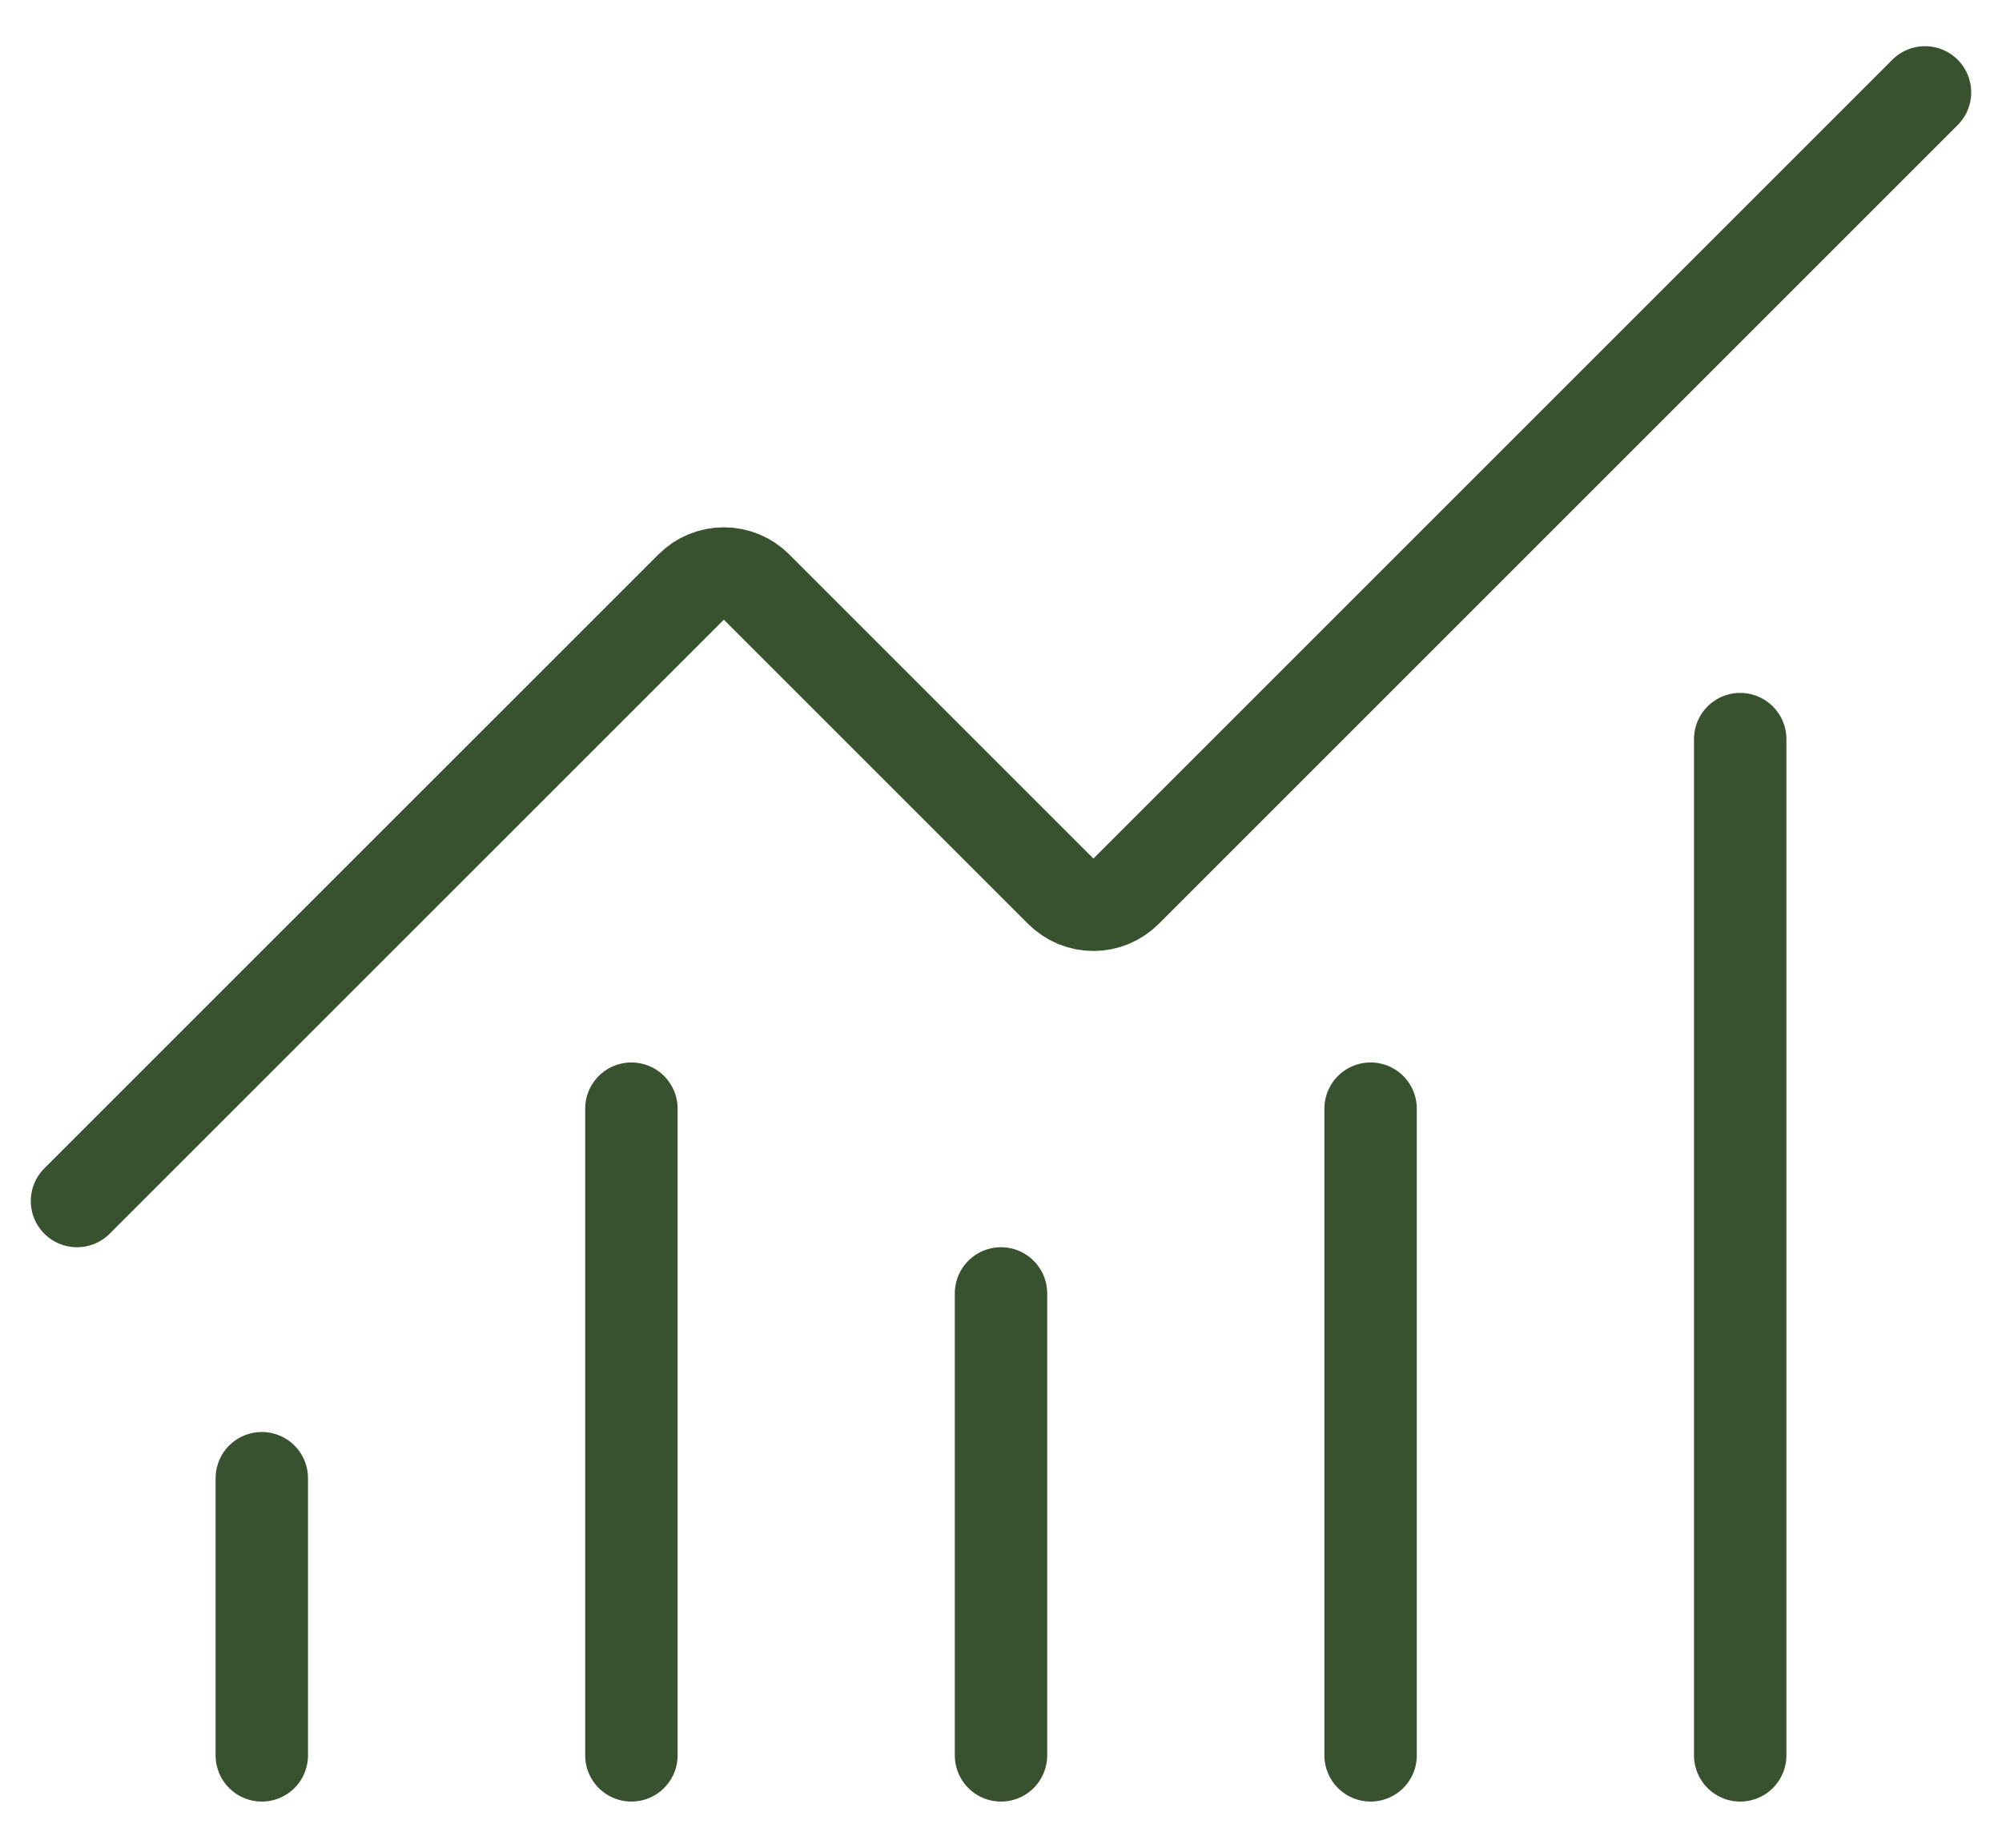
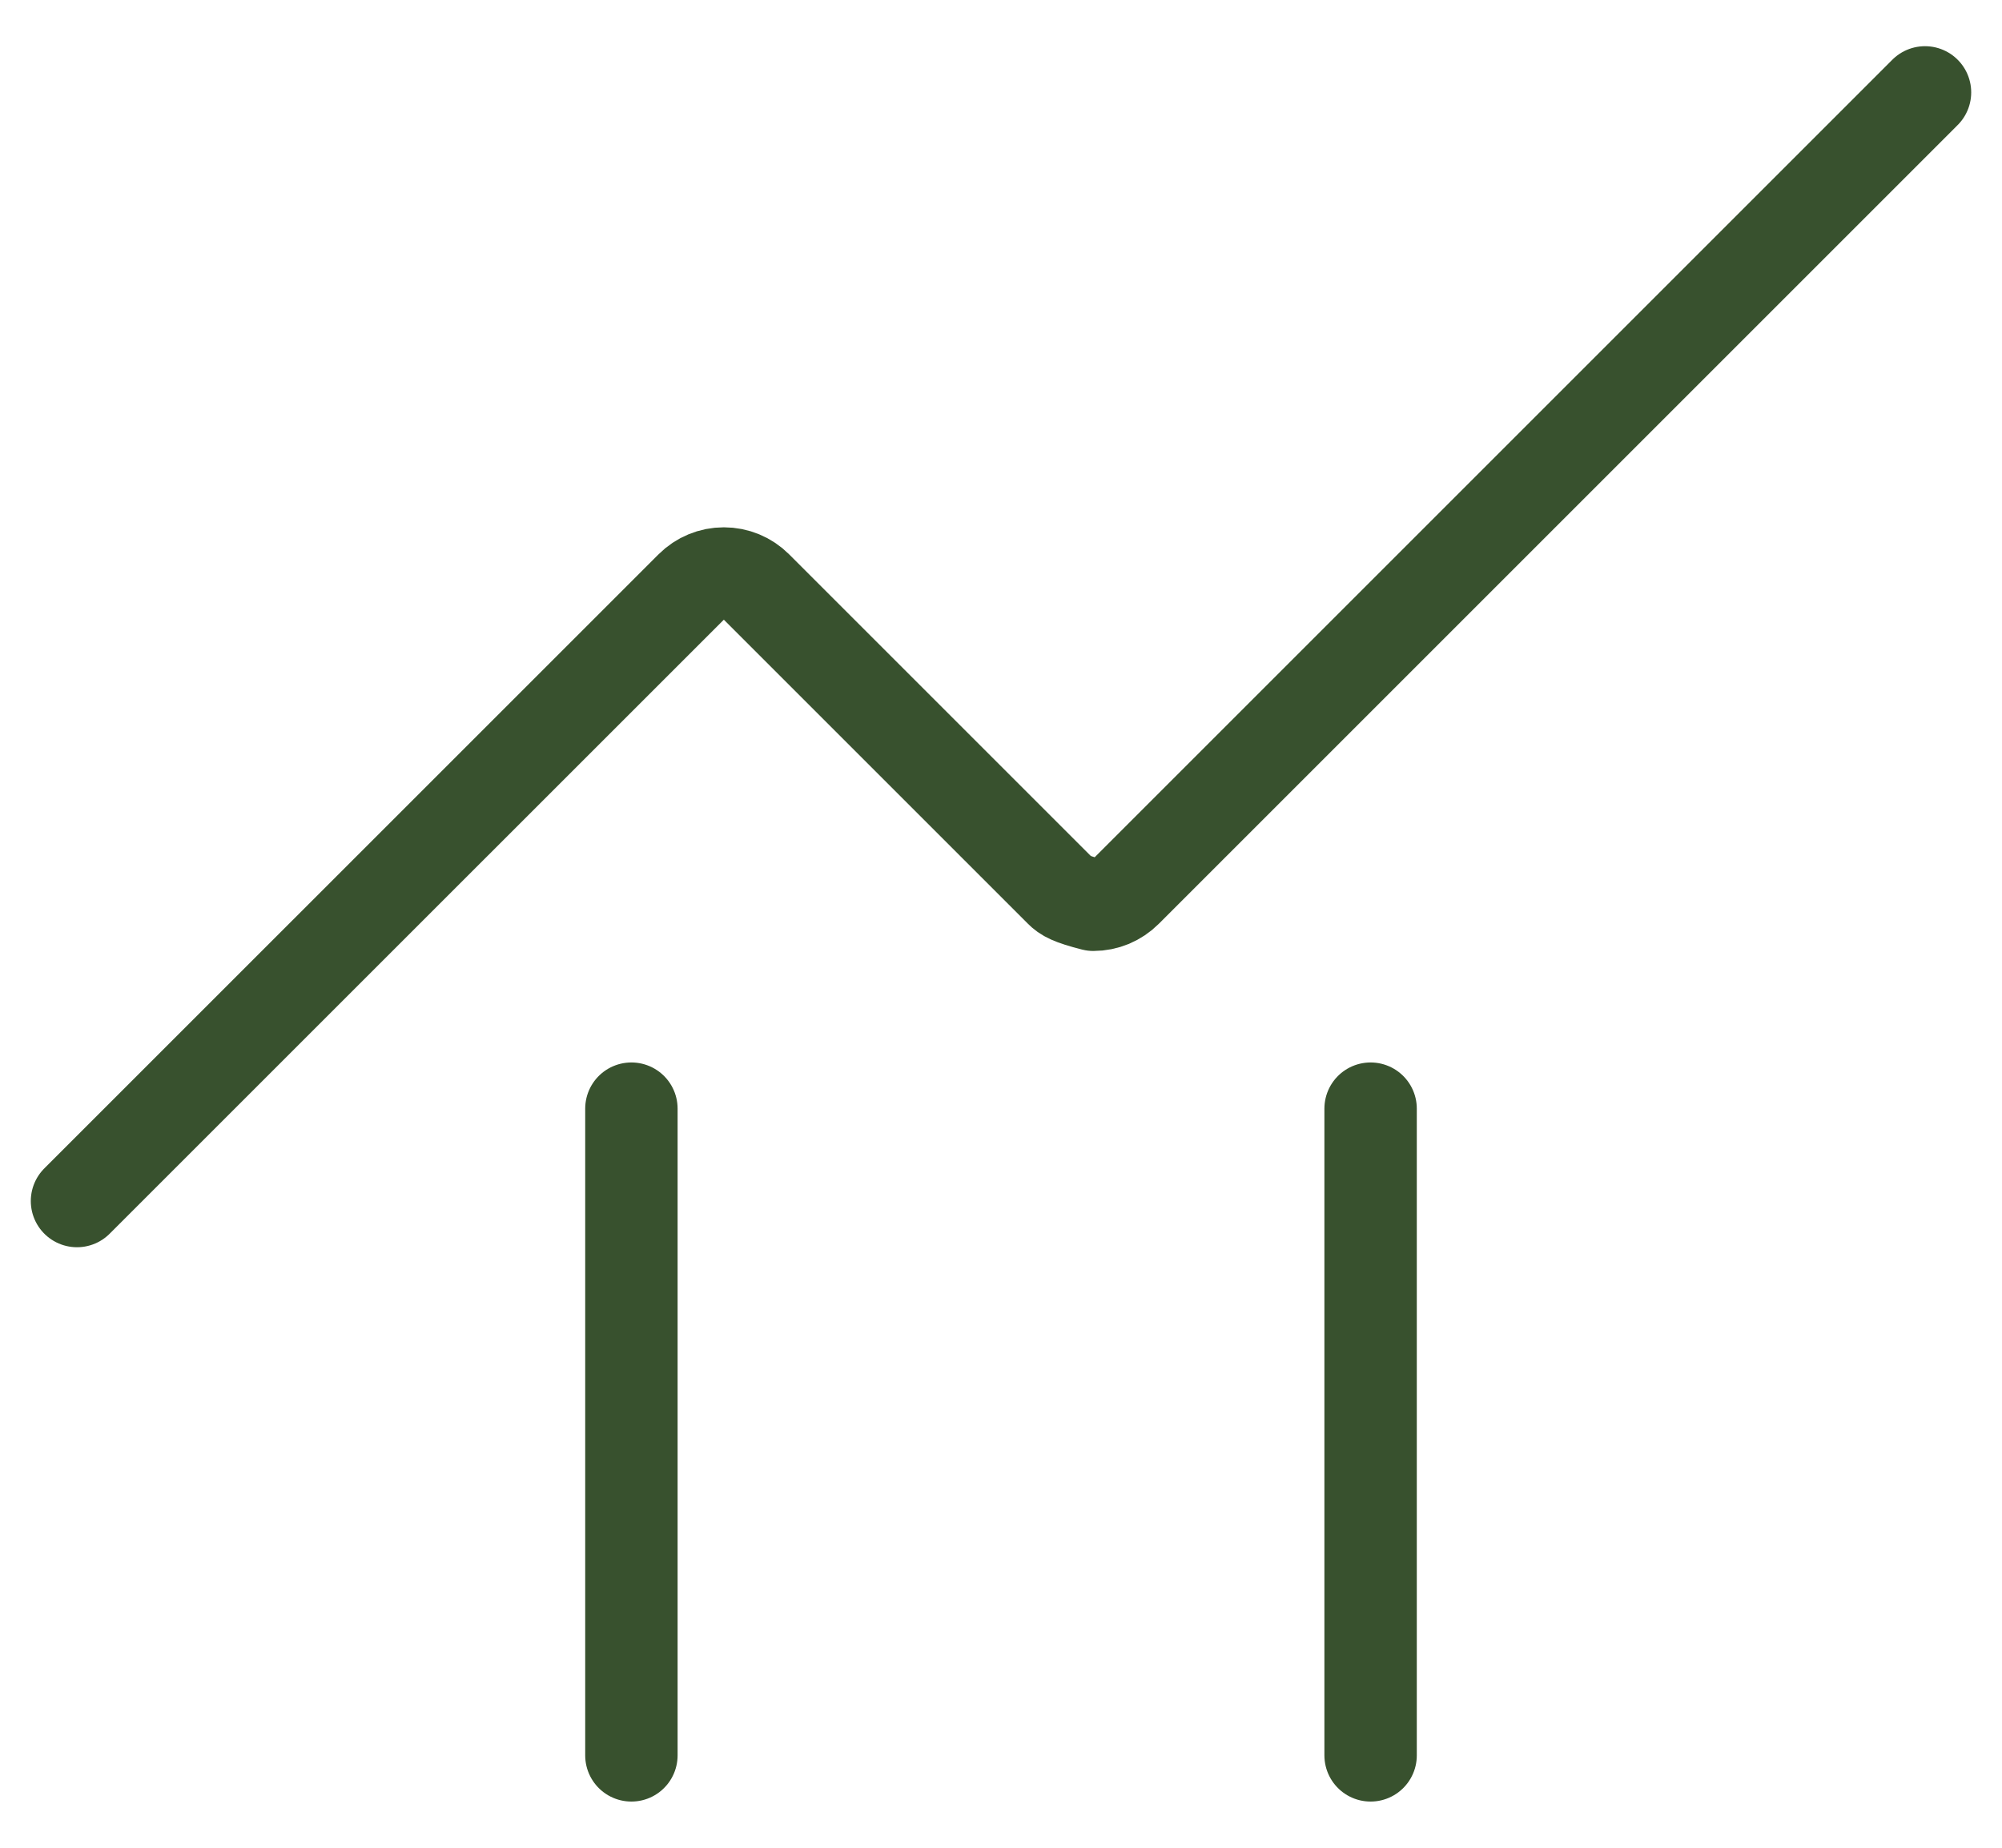
<svg xmlns="http://www.w3.org/2000/svg" width="26" height="24" viewBox="0 0 26 24" fill="none">
-   <path d="M13 16.8V22.8" stroke="#38512E" stroke-width="1.2" stroke-linecap="round" stroke-linejoin="round" />
  <path d="M17.8 14.4V22.8" stroke="#38512E" stroke-width="1.2" stroke-linecap="round" stroke-linejoin="round" />
-   <path d="M22.6 9.6V22.8" stroke="#38512E" stroke-width="1.2" stroke-linecap="round" stroke-linejoin="round" />
-   <path d="M25 1.2L14.625 11.575C14.569 11.631 14.503 11.675 14.43 11.706C14.357 11.736 14.279 11.752 14.2 11.752C14.121 11.752 14.043 11.736 13.97 11.706C13.897 11.675 13.831 11.631 13.775 11.575L9.825 7.625C9.712 7.512 9.56 7.449 9.401 7.449C9.241 7.449 9.089 7.512 8.976 7.625L1 15.6" stroke="#38512E" stroke-width="1.2" stroke-linecap="round" stroke-linejoin="round" />
-   <path d="M3.4 19.2V22.8" stroke="#38512E" stroke-width="1.2" stroke-linecap="round" stroke-linejoin="round" />
+   <path d="M25 1.2L14.625 11.575C14.569 11.631 14.503 11.675 14.43 11.706C14.357 11.736 14.279 11.752 14.2 11.752C13.897 11.675 13.831 11.631 13.775 11.575L9.825 7.625C9.712 7.512 9.56 7.449 9.401 7.449C9.241 7.449 9.089 7.512 8.976 7.625L1 15.6" stroke="#38512E" stroke-width="1.2" stroke-linecap="round" stroke-linejoin="round" />
  <path d="M8.2 14.4V22.8" stroke="#38512E" stroke-width="1.2" stroke-linecap="round" stroke-linejoin="round" />
</svg>